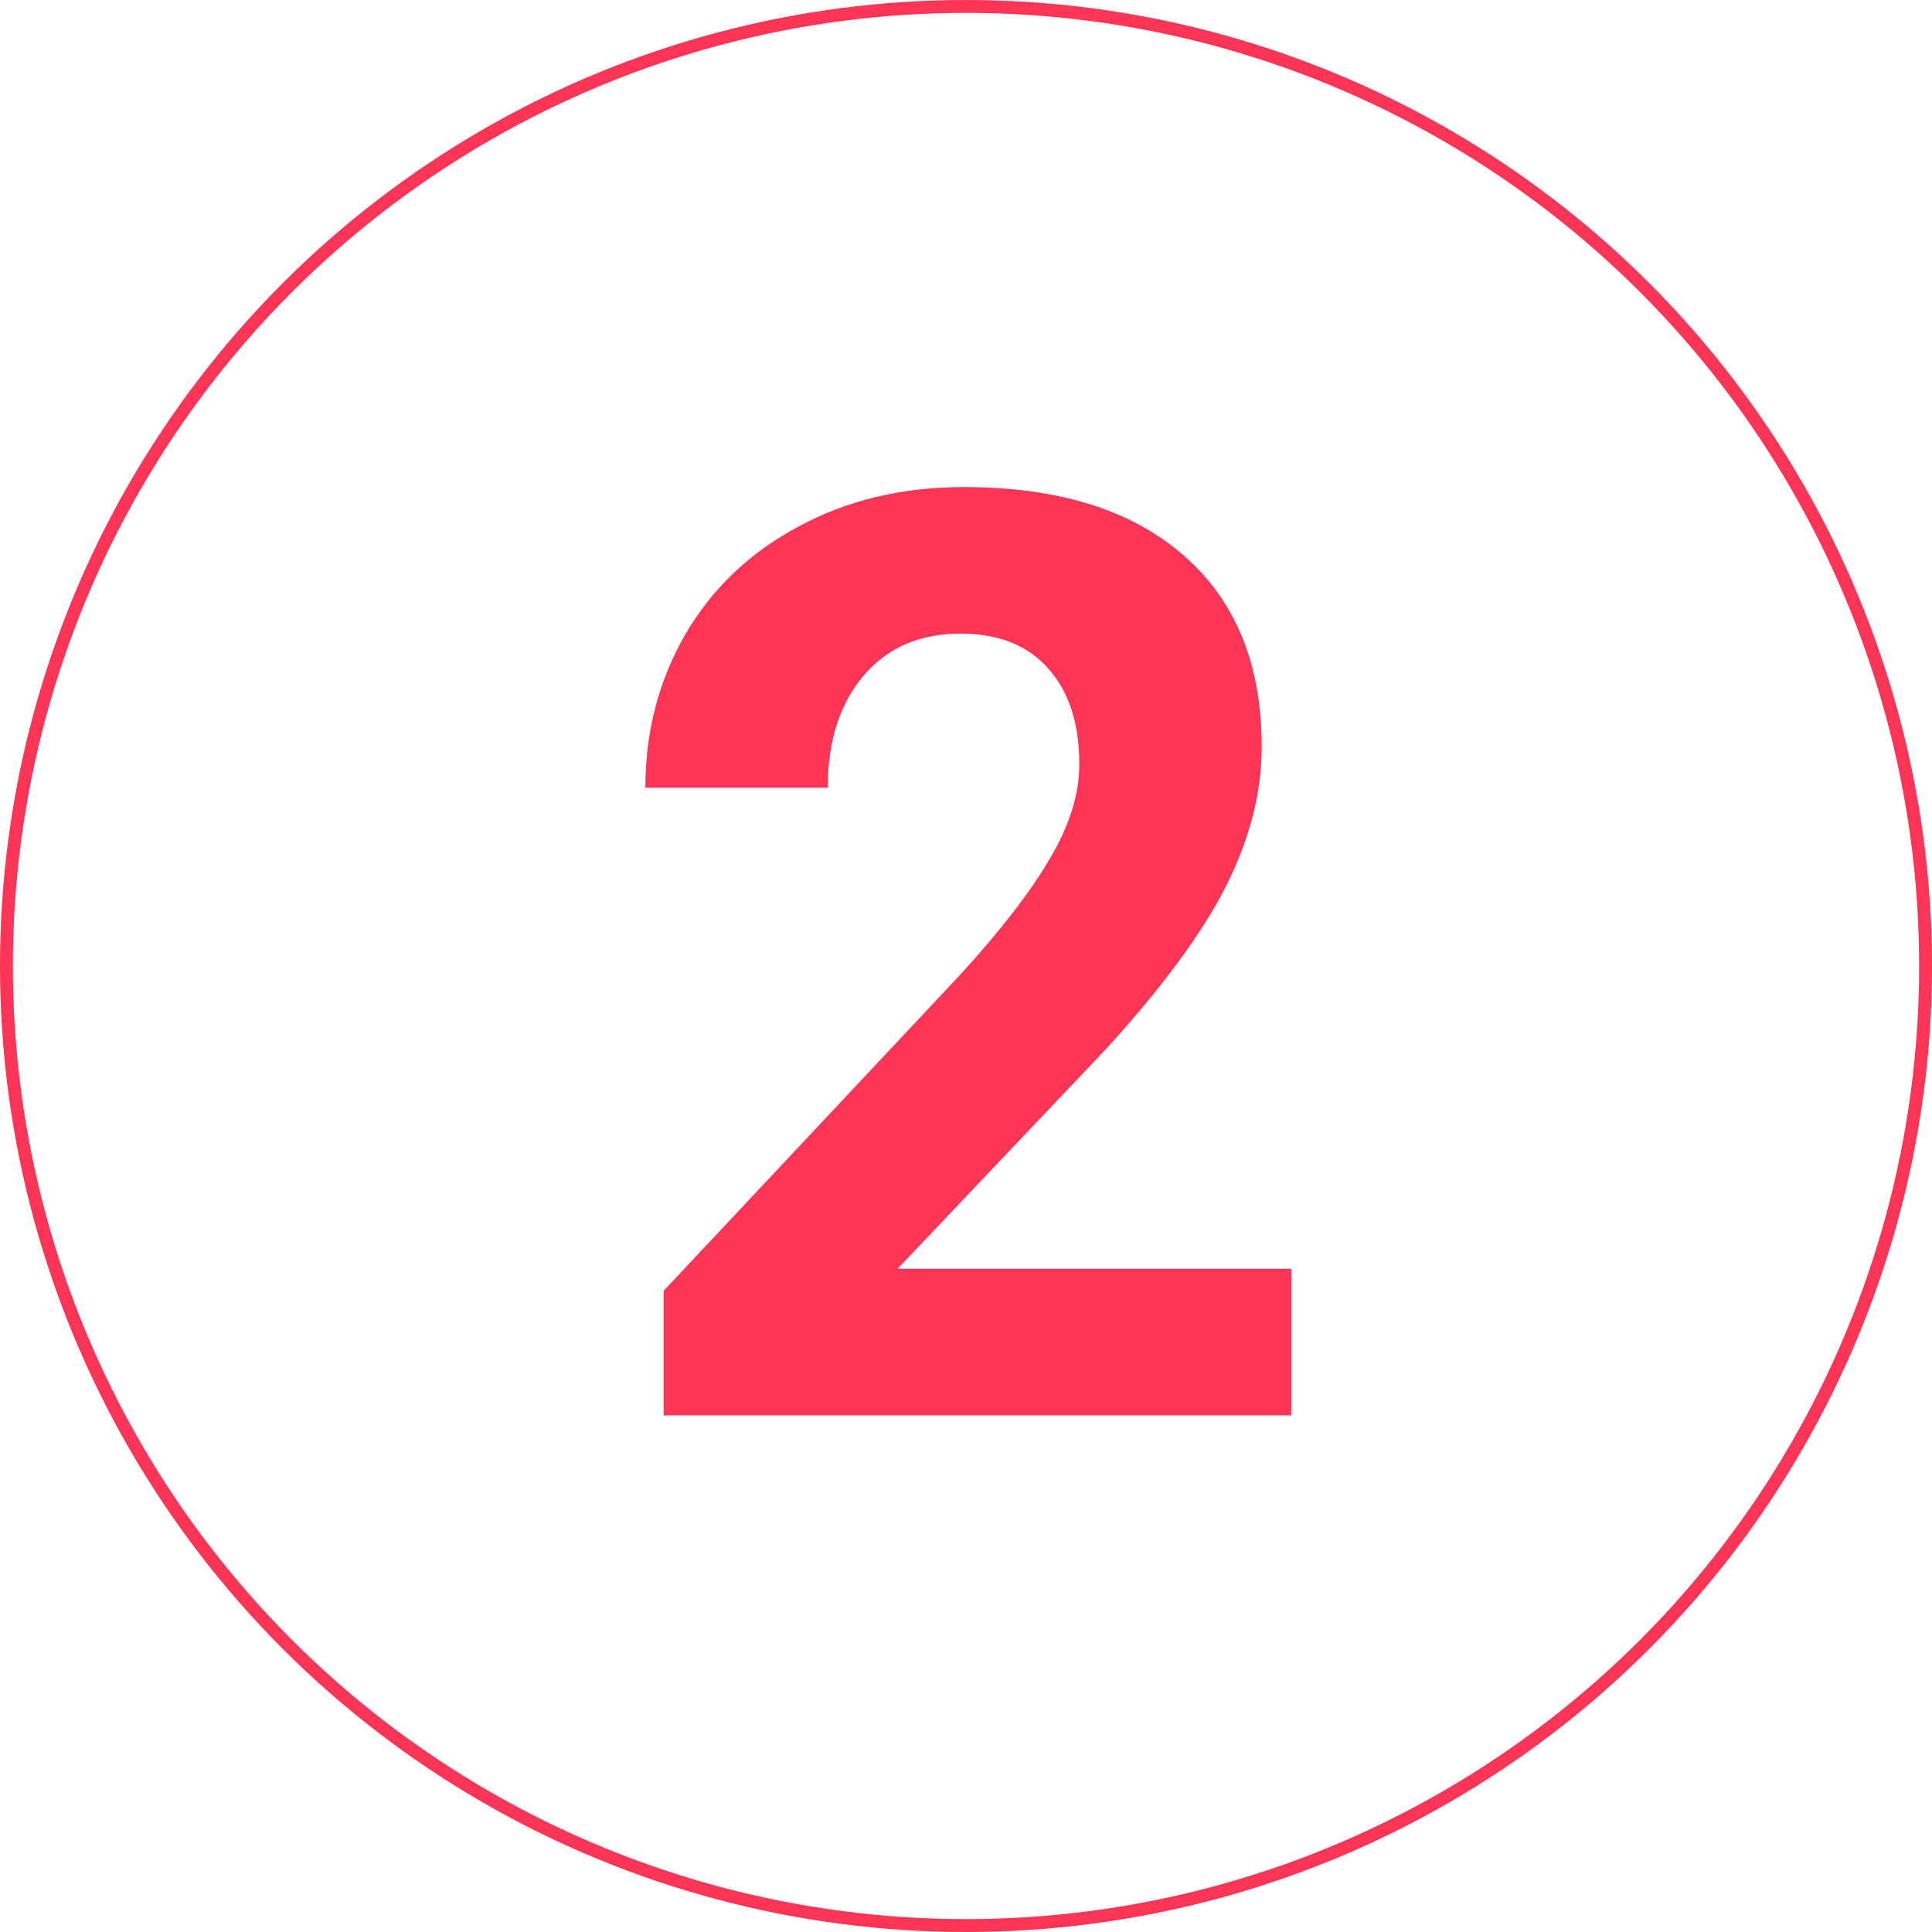
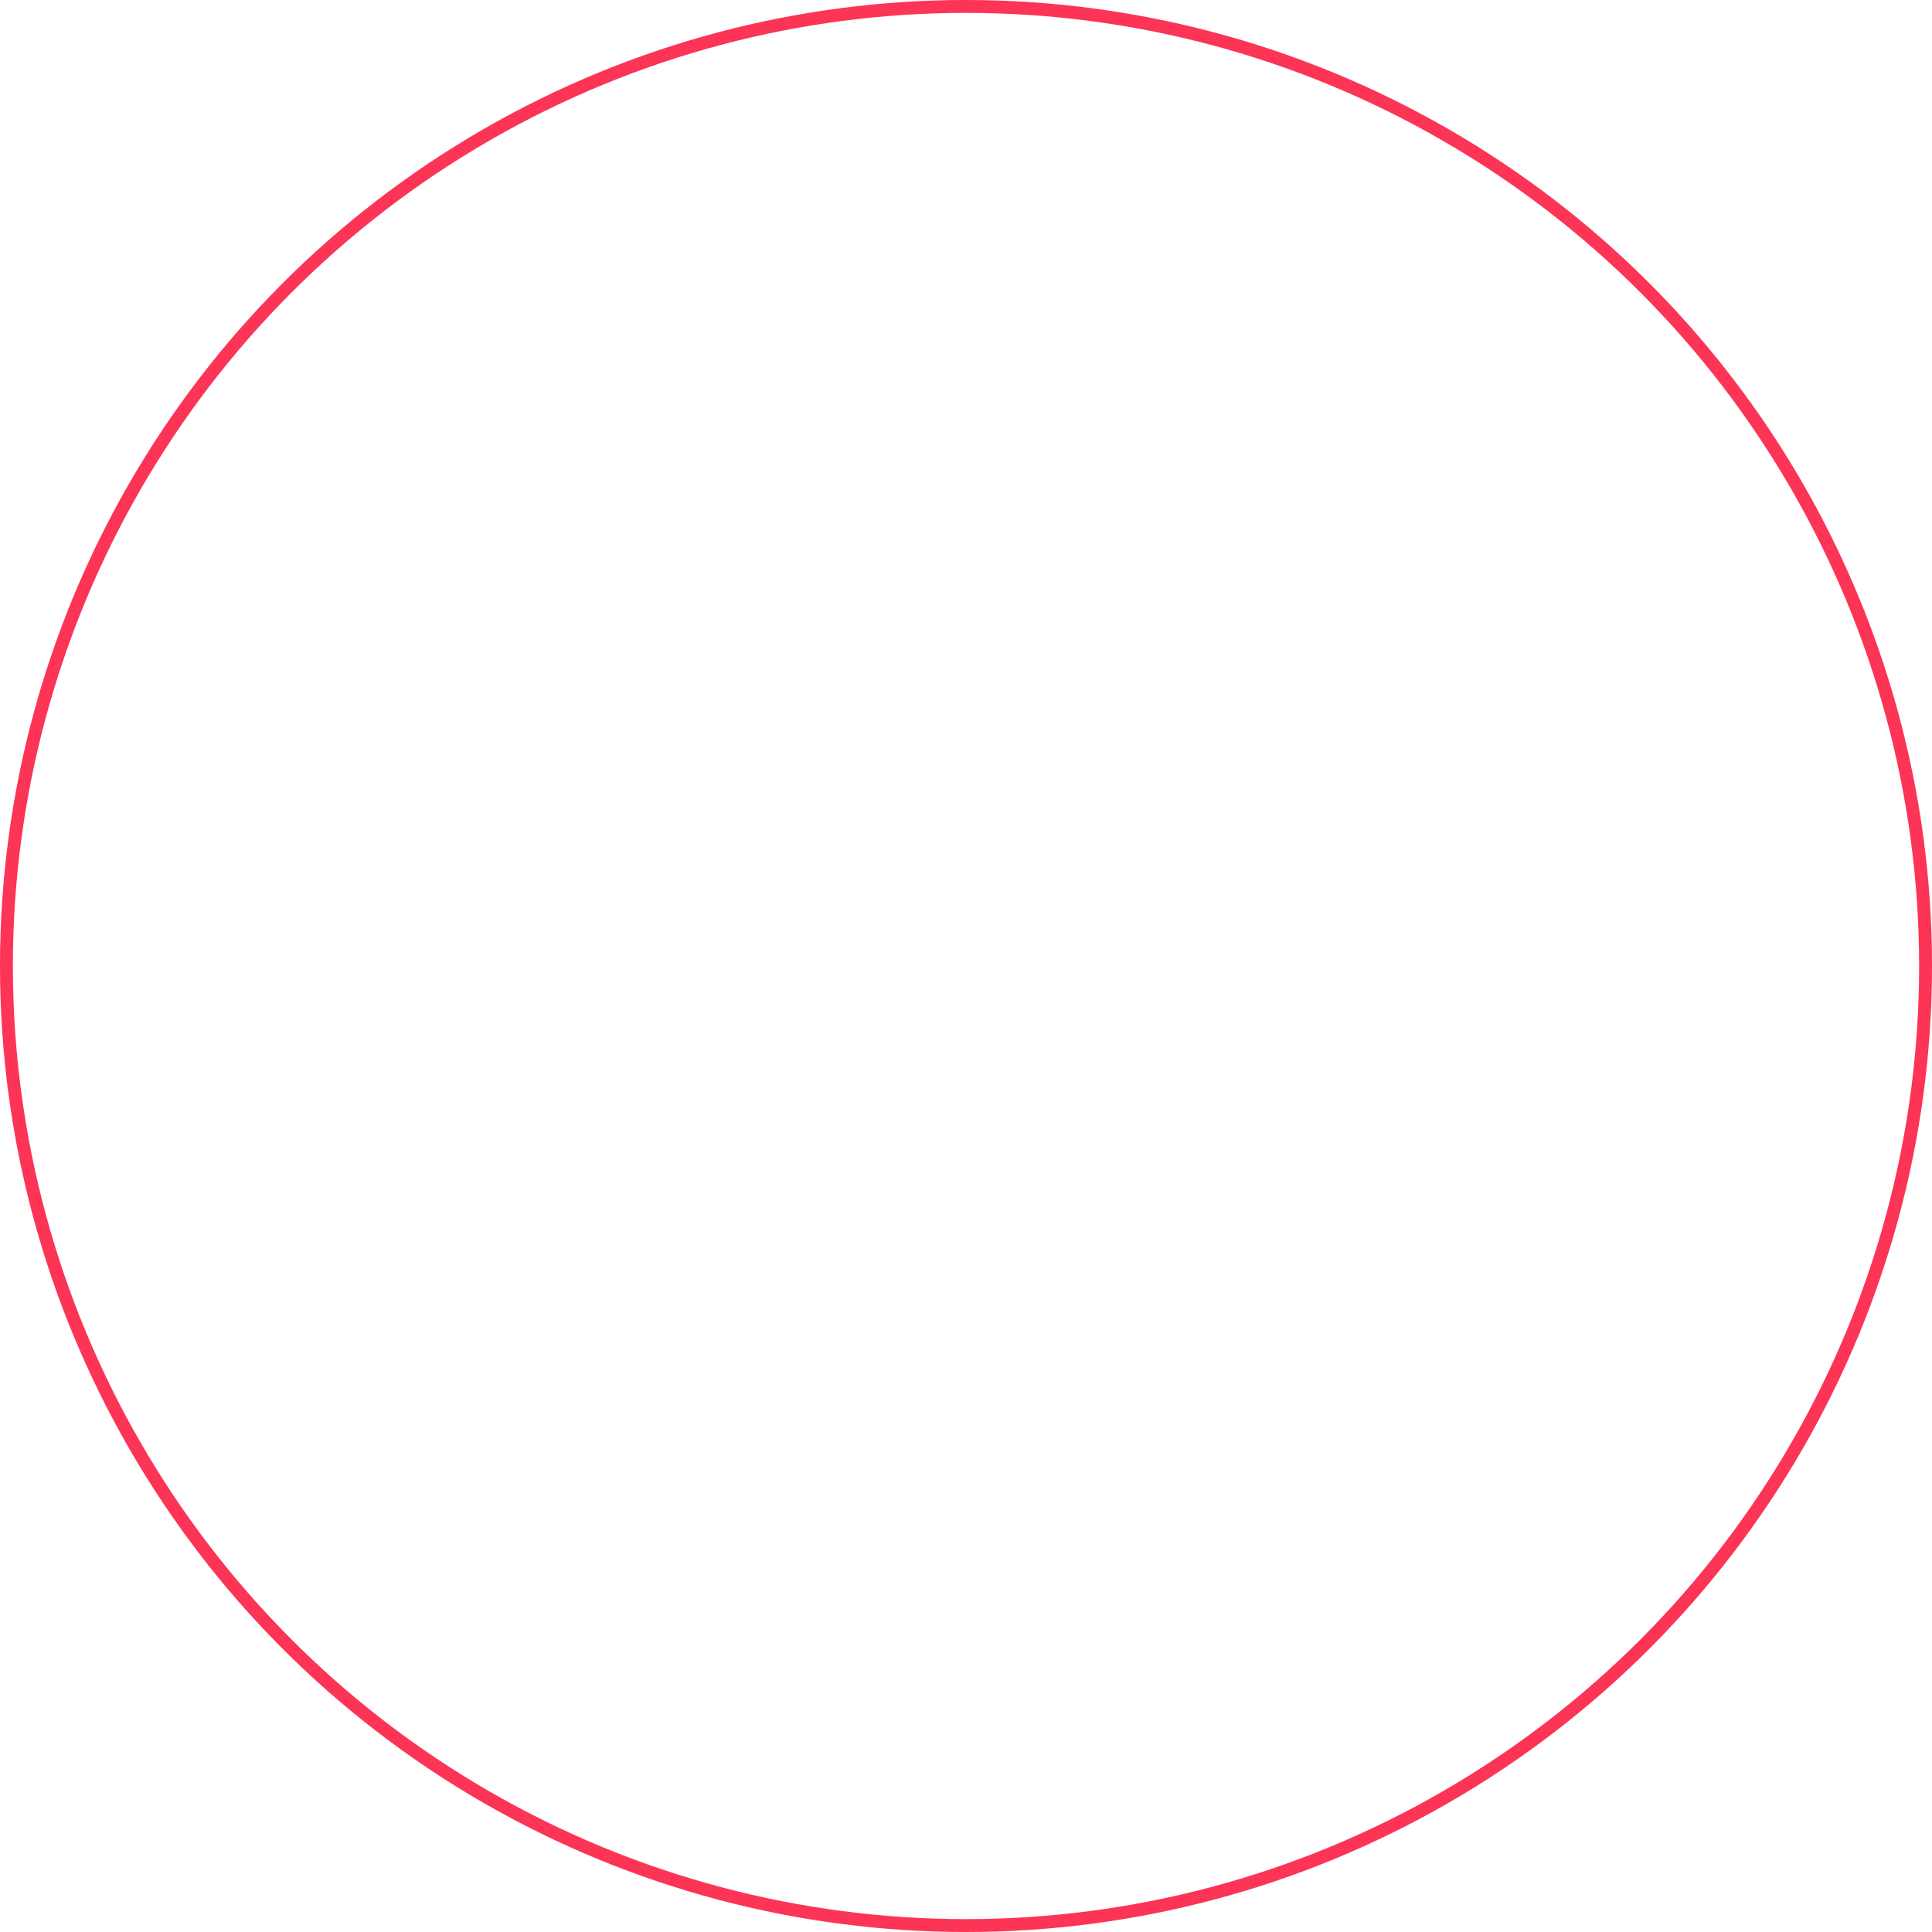
<svg xmlns="http://www.w3.org/2000/svg" width="150" height="150" viewBox="0 0 150 150" fill="none">
-   <path d="M100.253 109.887H51.523V100.219L74.52 75.707C77.678 72.257 80.005 69.245 81.503 66.674C83.033 64.102 83.798 61.661 83.798 59.35C83.798 56.192 83 53.718 81.405 51.928C79.81 50.105 77.532 49.193 74.569 49.193C71.379 49.193 68.856 50.3 67.001 52.514C65.178 54.695 64.267 57.575 64.267 61.156H50.106C50.106 56.827 51.132 52.872 53.183 49.291C55.266 45.71 58.196 42.911 61.972 40.893C65.748 38.842 70.028 37.816 74.814 37.816C82.138 37.816 87.818 39.574 91.855 43.09C95.924 46.605 97.958 51.57 97.958 57.982C97.958 61.498 97.046 65.079 95.224 68.725C93.401 72.37 90.276 76.618 85.849 81.469L69.686 98.51H100.253V109.887Z" fill="#FC3456" />
  <circle cx="75" cy="75" r="74.5" stroke="#FC3456" />
</svg>